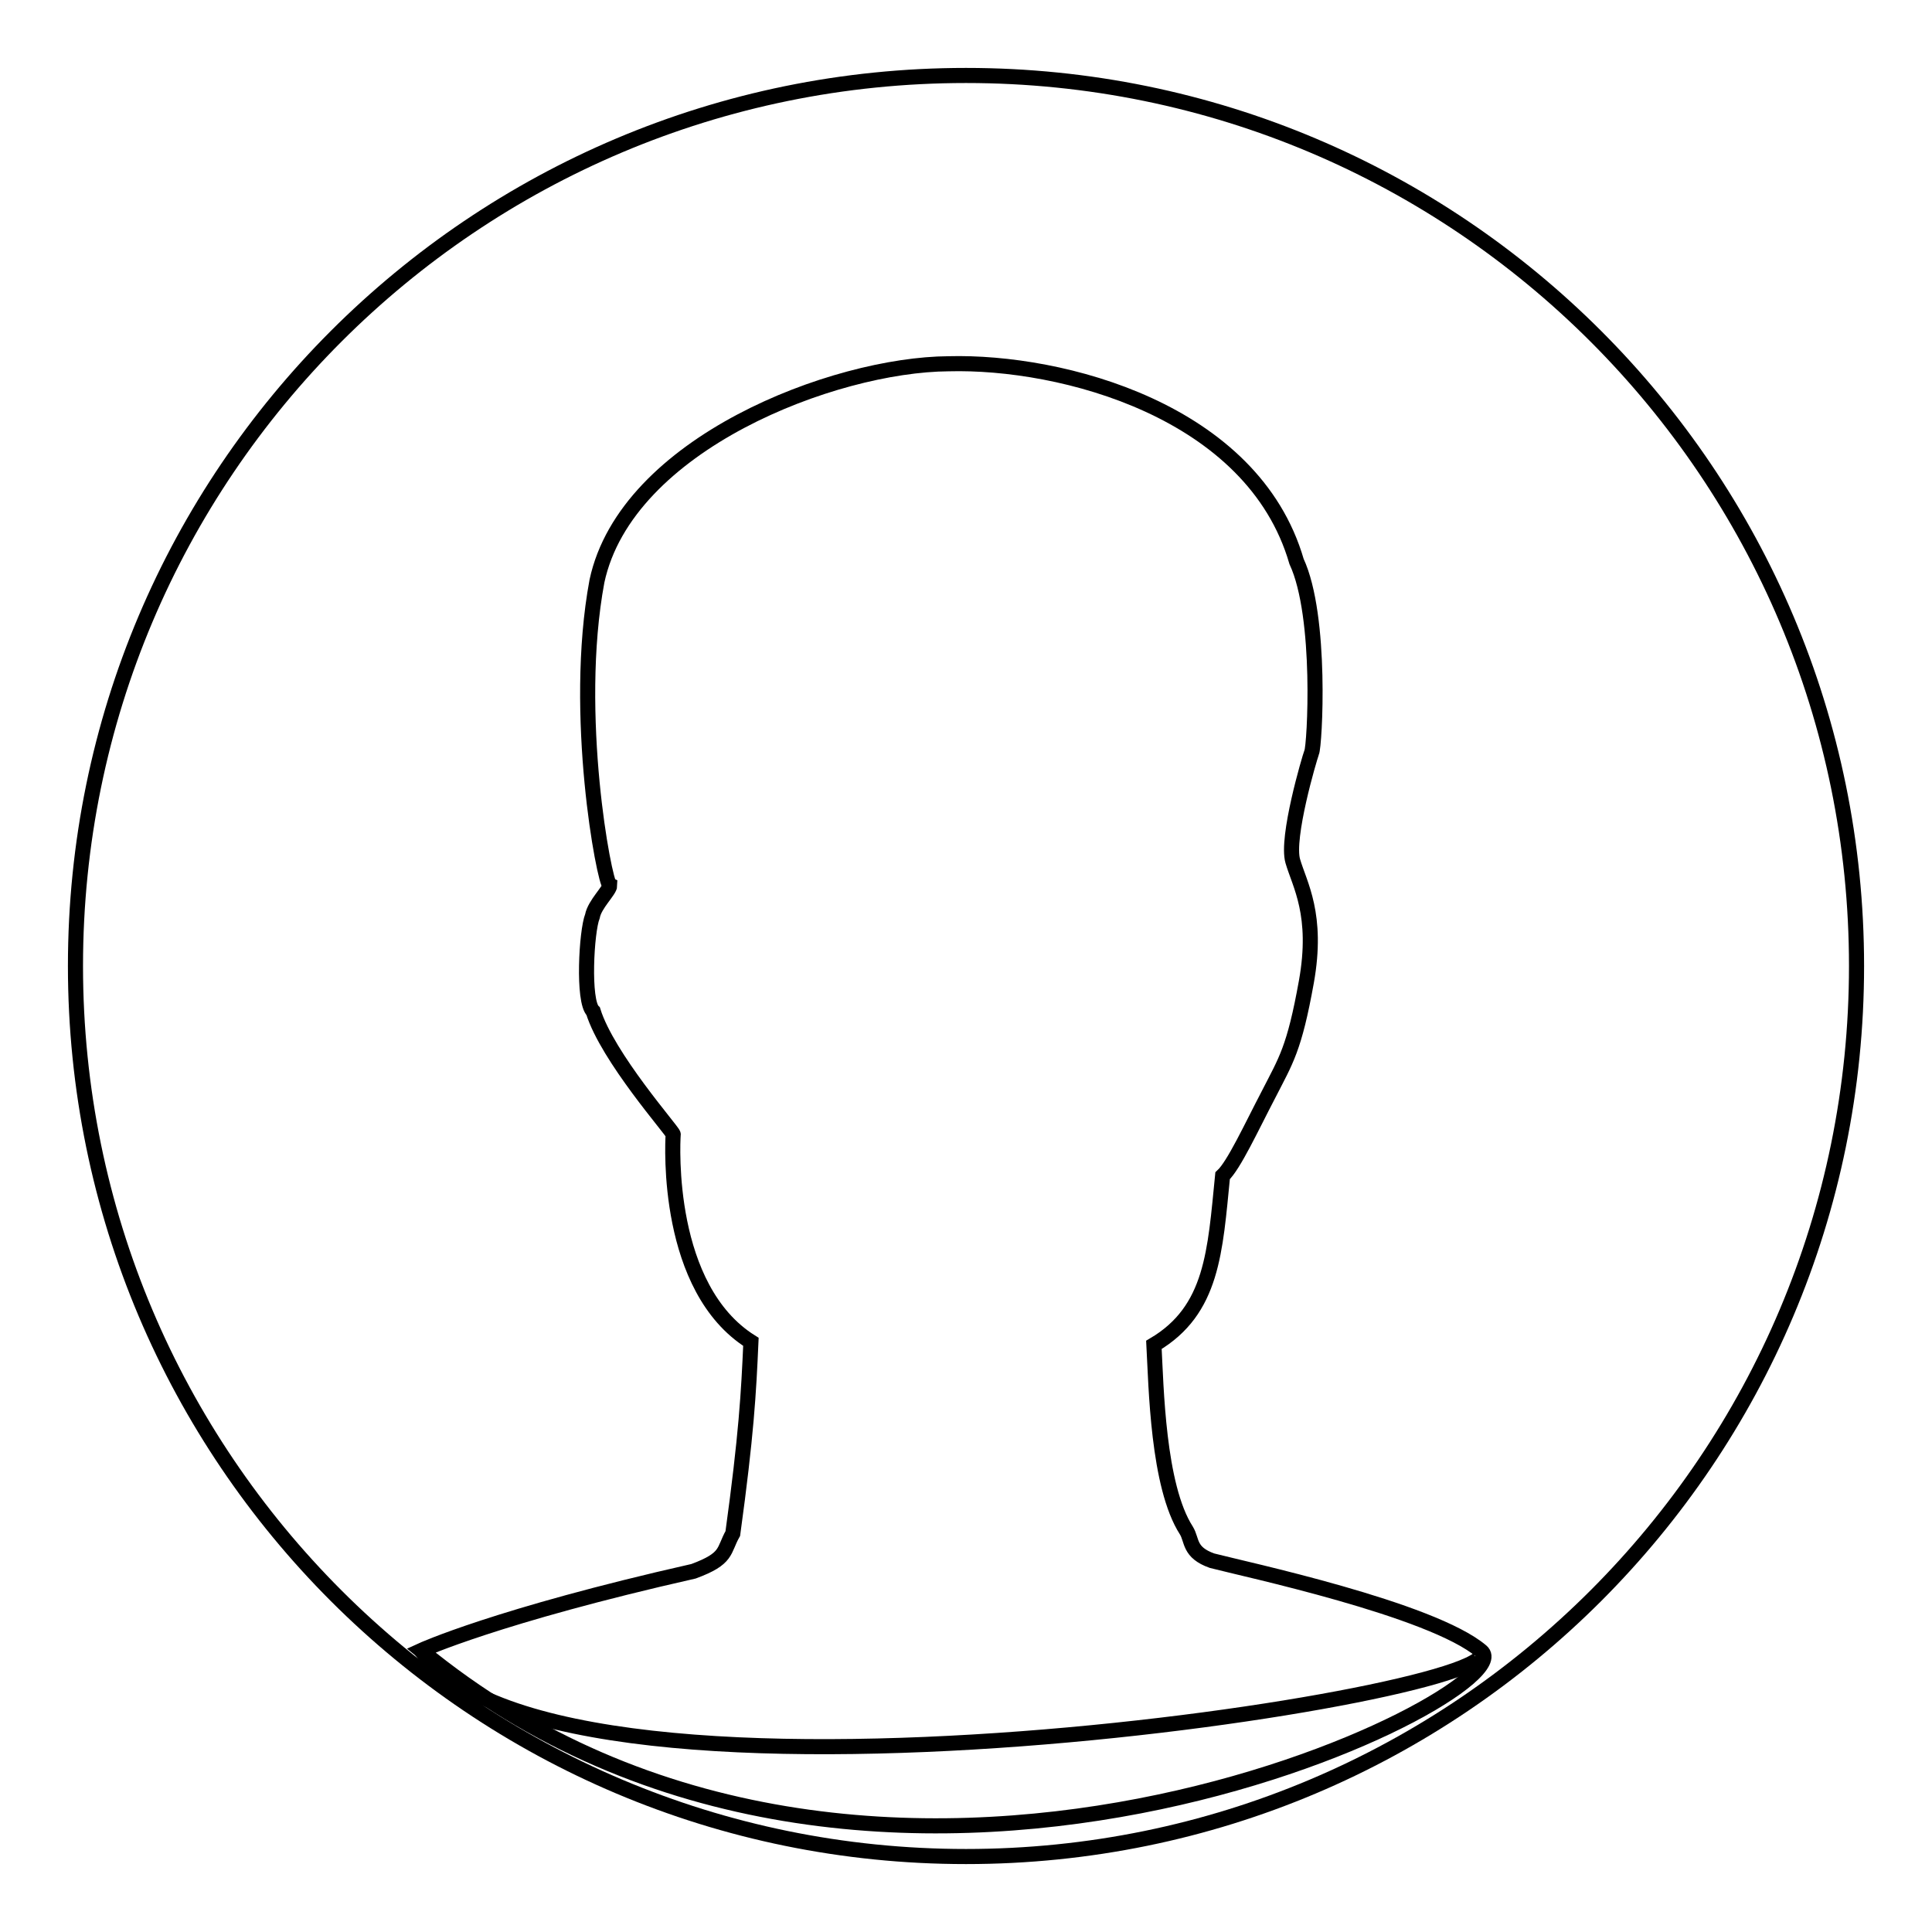
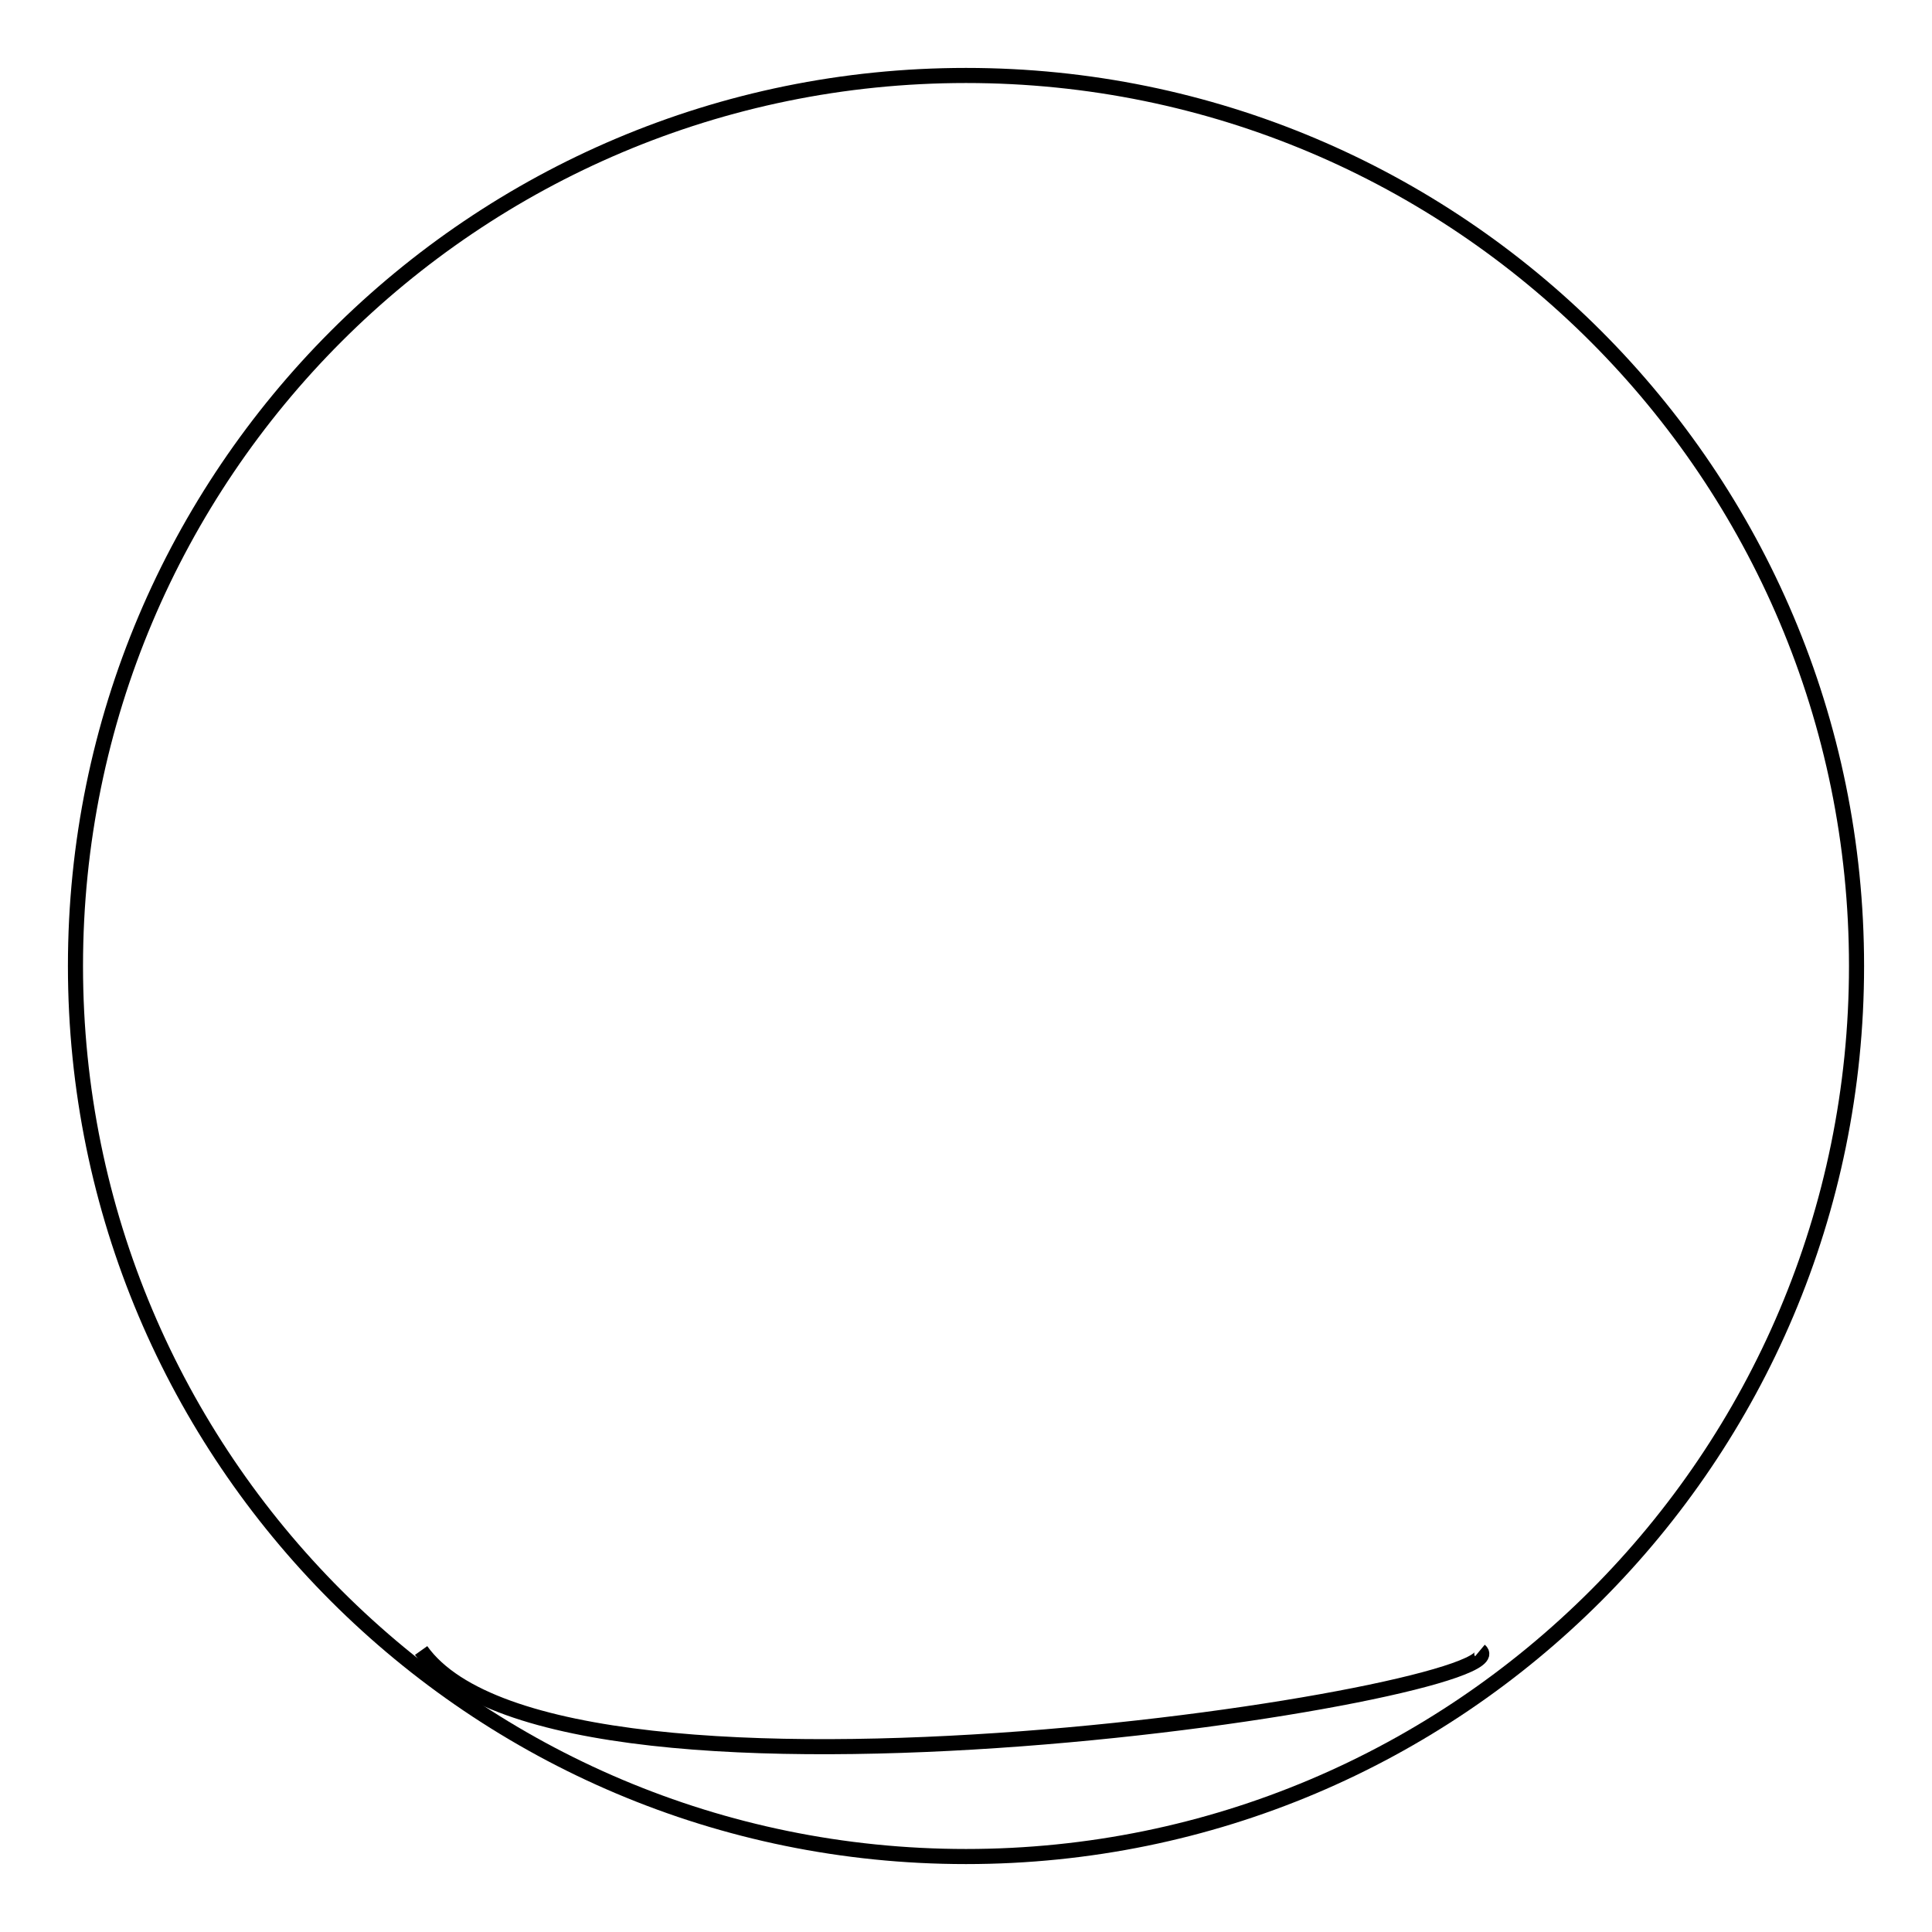
<svg xmlns="http://www.w3.org/2000/svg" version="1.1" x="0px" y="0px" viewBox="0 0 256 256" enable-background="new 0 0 256 256" xml:space="preserve">
  <g>
    <g>
      <path stroke-width="2" fill-opacity="0" stroke="#000000" d="M10,128c0,65.2,52.8,118,118,118c65.2,0,118-52.8,118-118c0-65.2-52.8-118-118-118C62.8,10,10,62.8,10,128L10,128z" />
-       <path stroke-width="2" fill-opacity="0" stroke="#000000" d="M55.8,218.7c0,0,10-4.6,36.1-10.5c4.6-1.7,3.9-2.7,5.2-5c1.8-13.1,2.1-18.6,2.4-25.4c-11.3-7.1-10.4-26-10.3-27.5c-0.1-0.5-8.7-10.2-10.6-16.3c-1.4-1.3-0.9-10.6-0.1-12.6c0.3-1.6,2.3-3.4,2.3-4.1c-0.7-0.3-5-22.6-1.7-40.3c3.9-18.2,31.4-28.7,46.6-28.8c15-0.4,40.3,6.2,46.1,26.2c3.4,7.3,2.4,24.5,2,25.3c-0.3,0.8-3.4,11.3-2.5,14.4c0.9,3.1,3.4,7.1,1.8,16c-1.6,8.9-2.7,10.4-5,14.9c-2.3,4.4-4.6,9.4-6.1,10.8c-1,10-1.3,17.8-9.1,22.4c0.3,5.5,0.5,18.7,4.3,24.6c0.8,1.3,0.3,2.9,3.4,4c4.2,1.1,29.1,6.4,35.7,12C202.7,224.2,115.9,268.1,55.8,218.7z" />
      <path stroke-width="2" fill-opacity="0" stroke="#000000" d="M196.1,218.7c6.6,5.5-122,25.7-140.3,0" />
    </g>
  </g>
</svg>